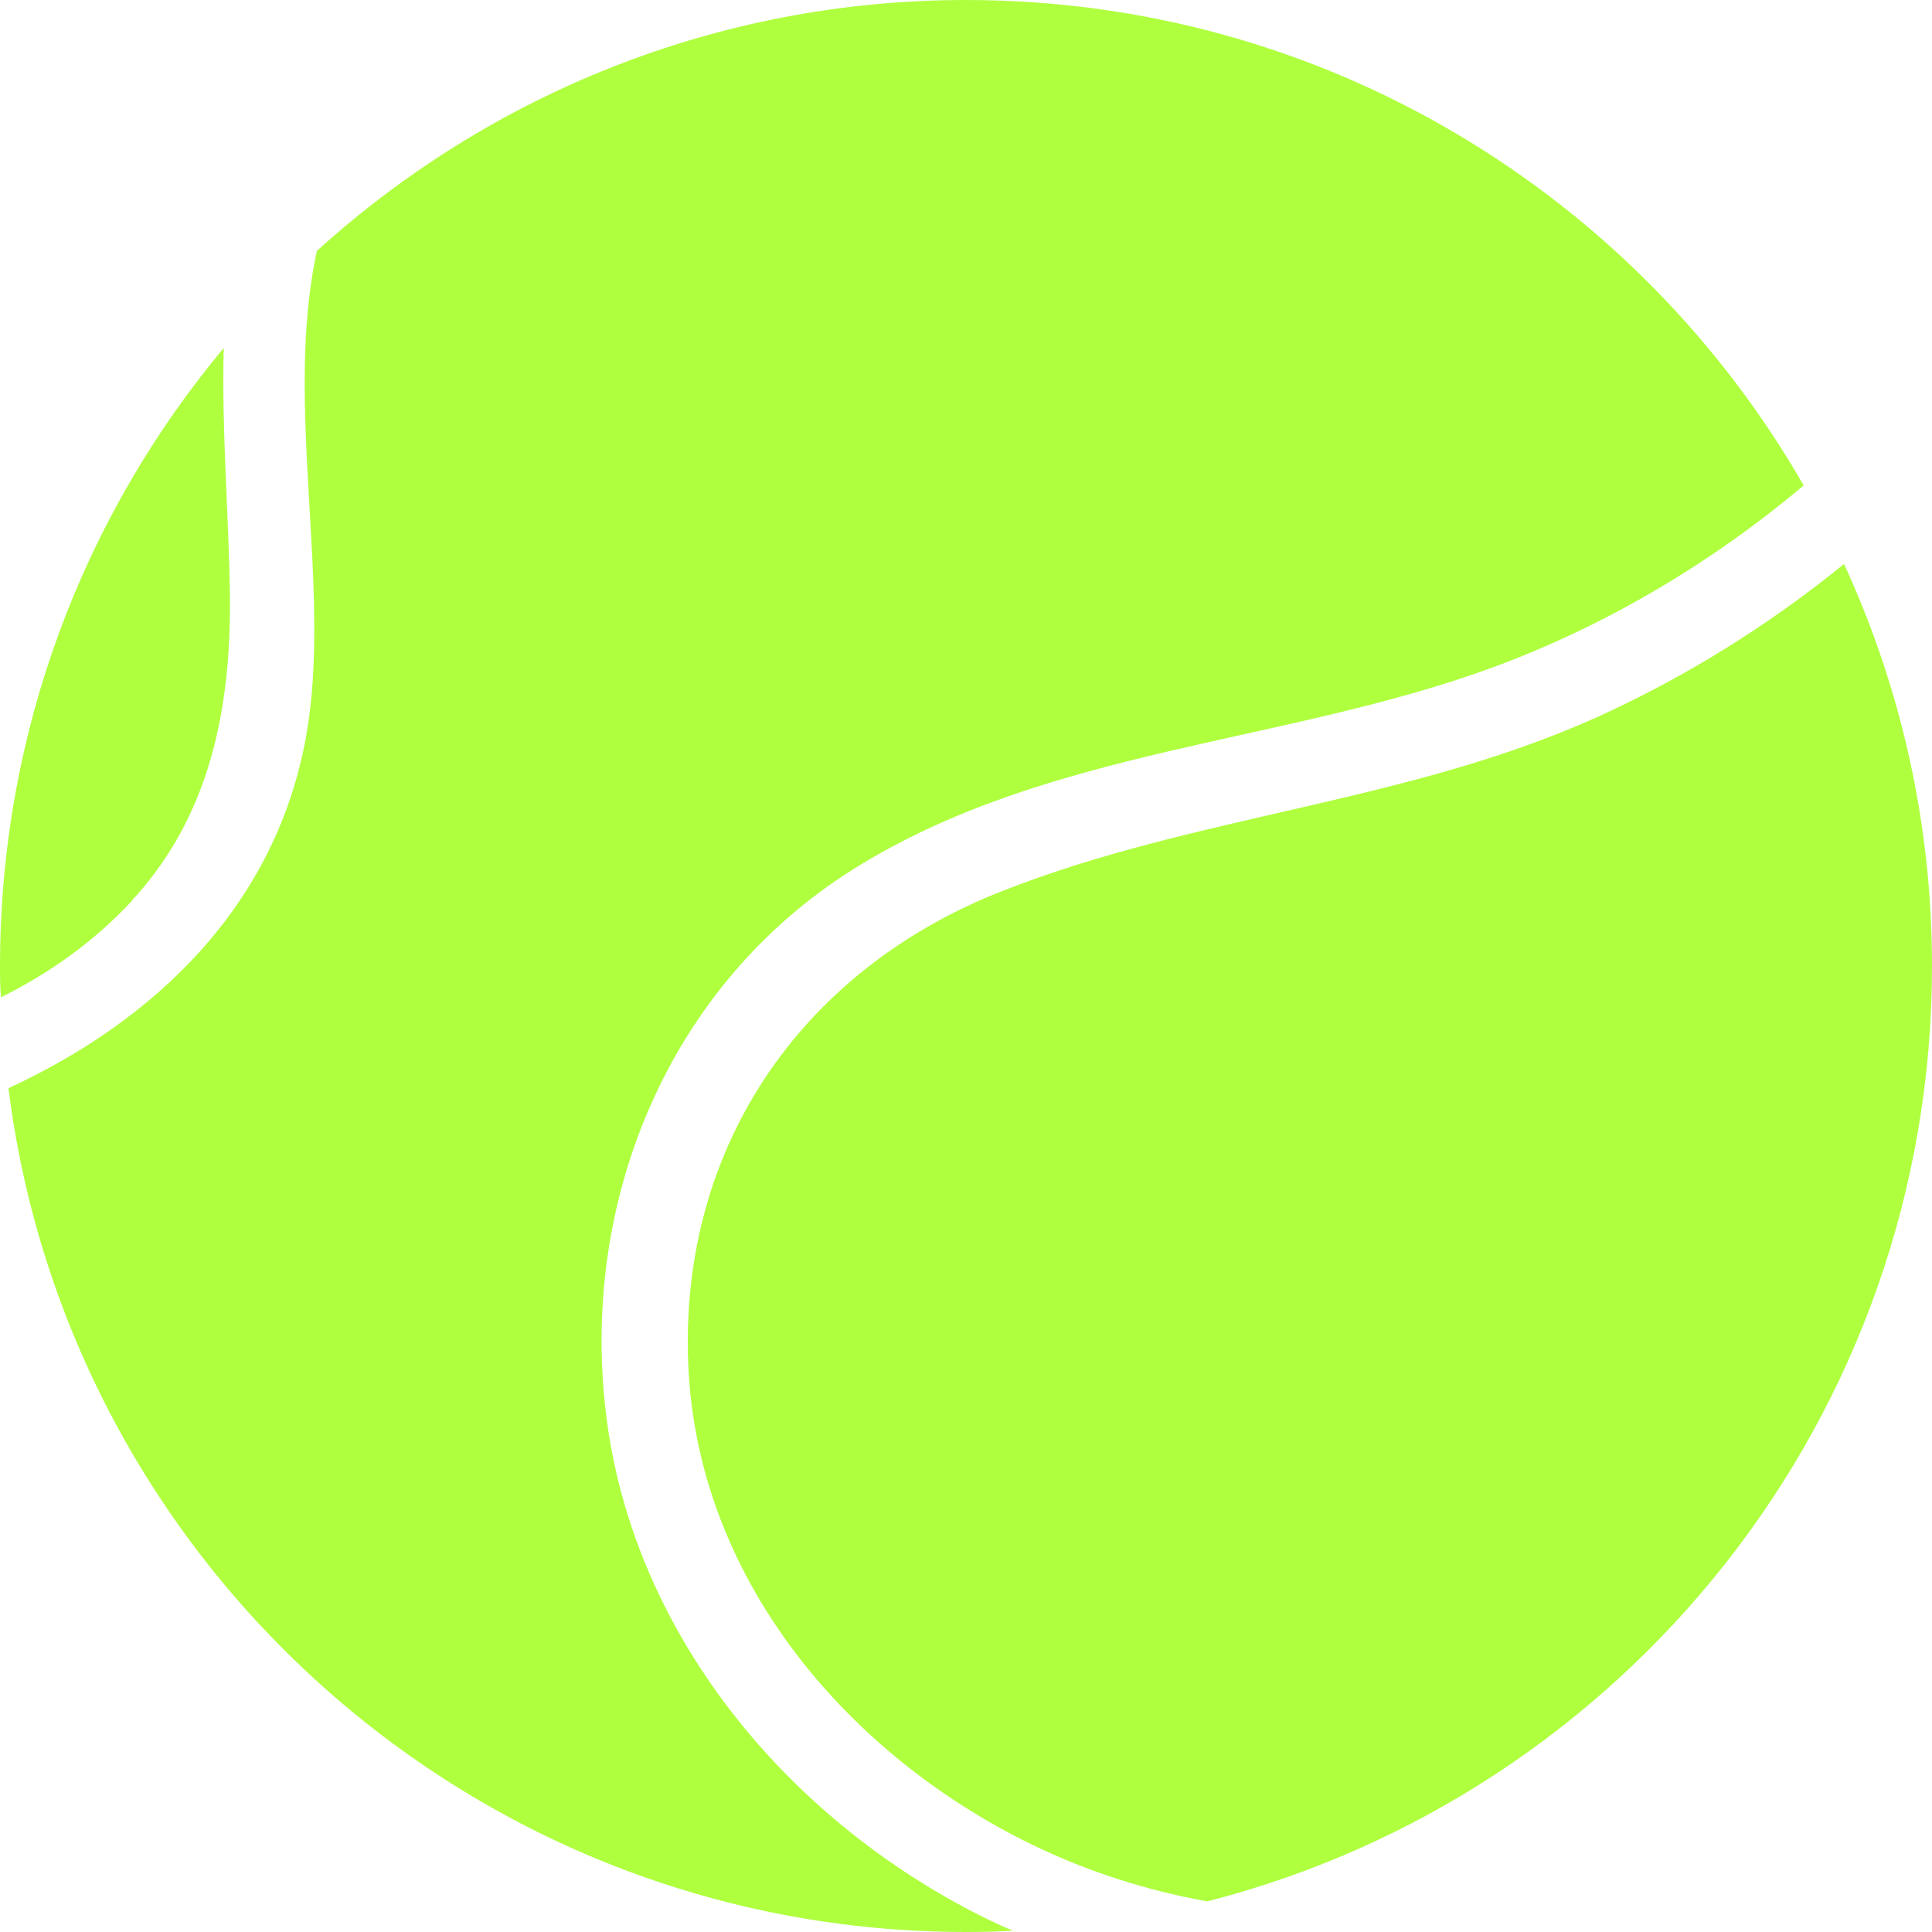
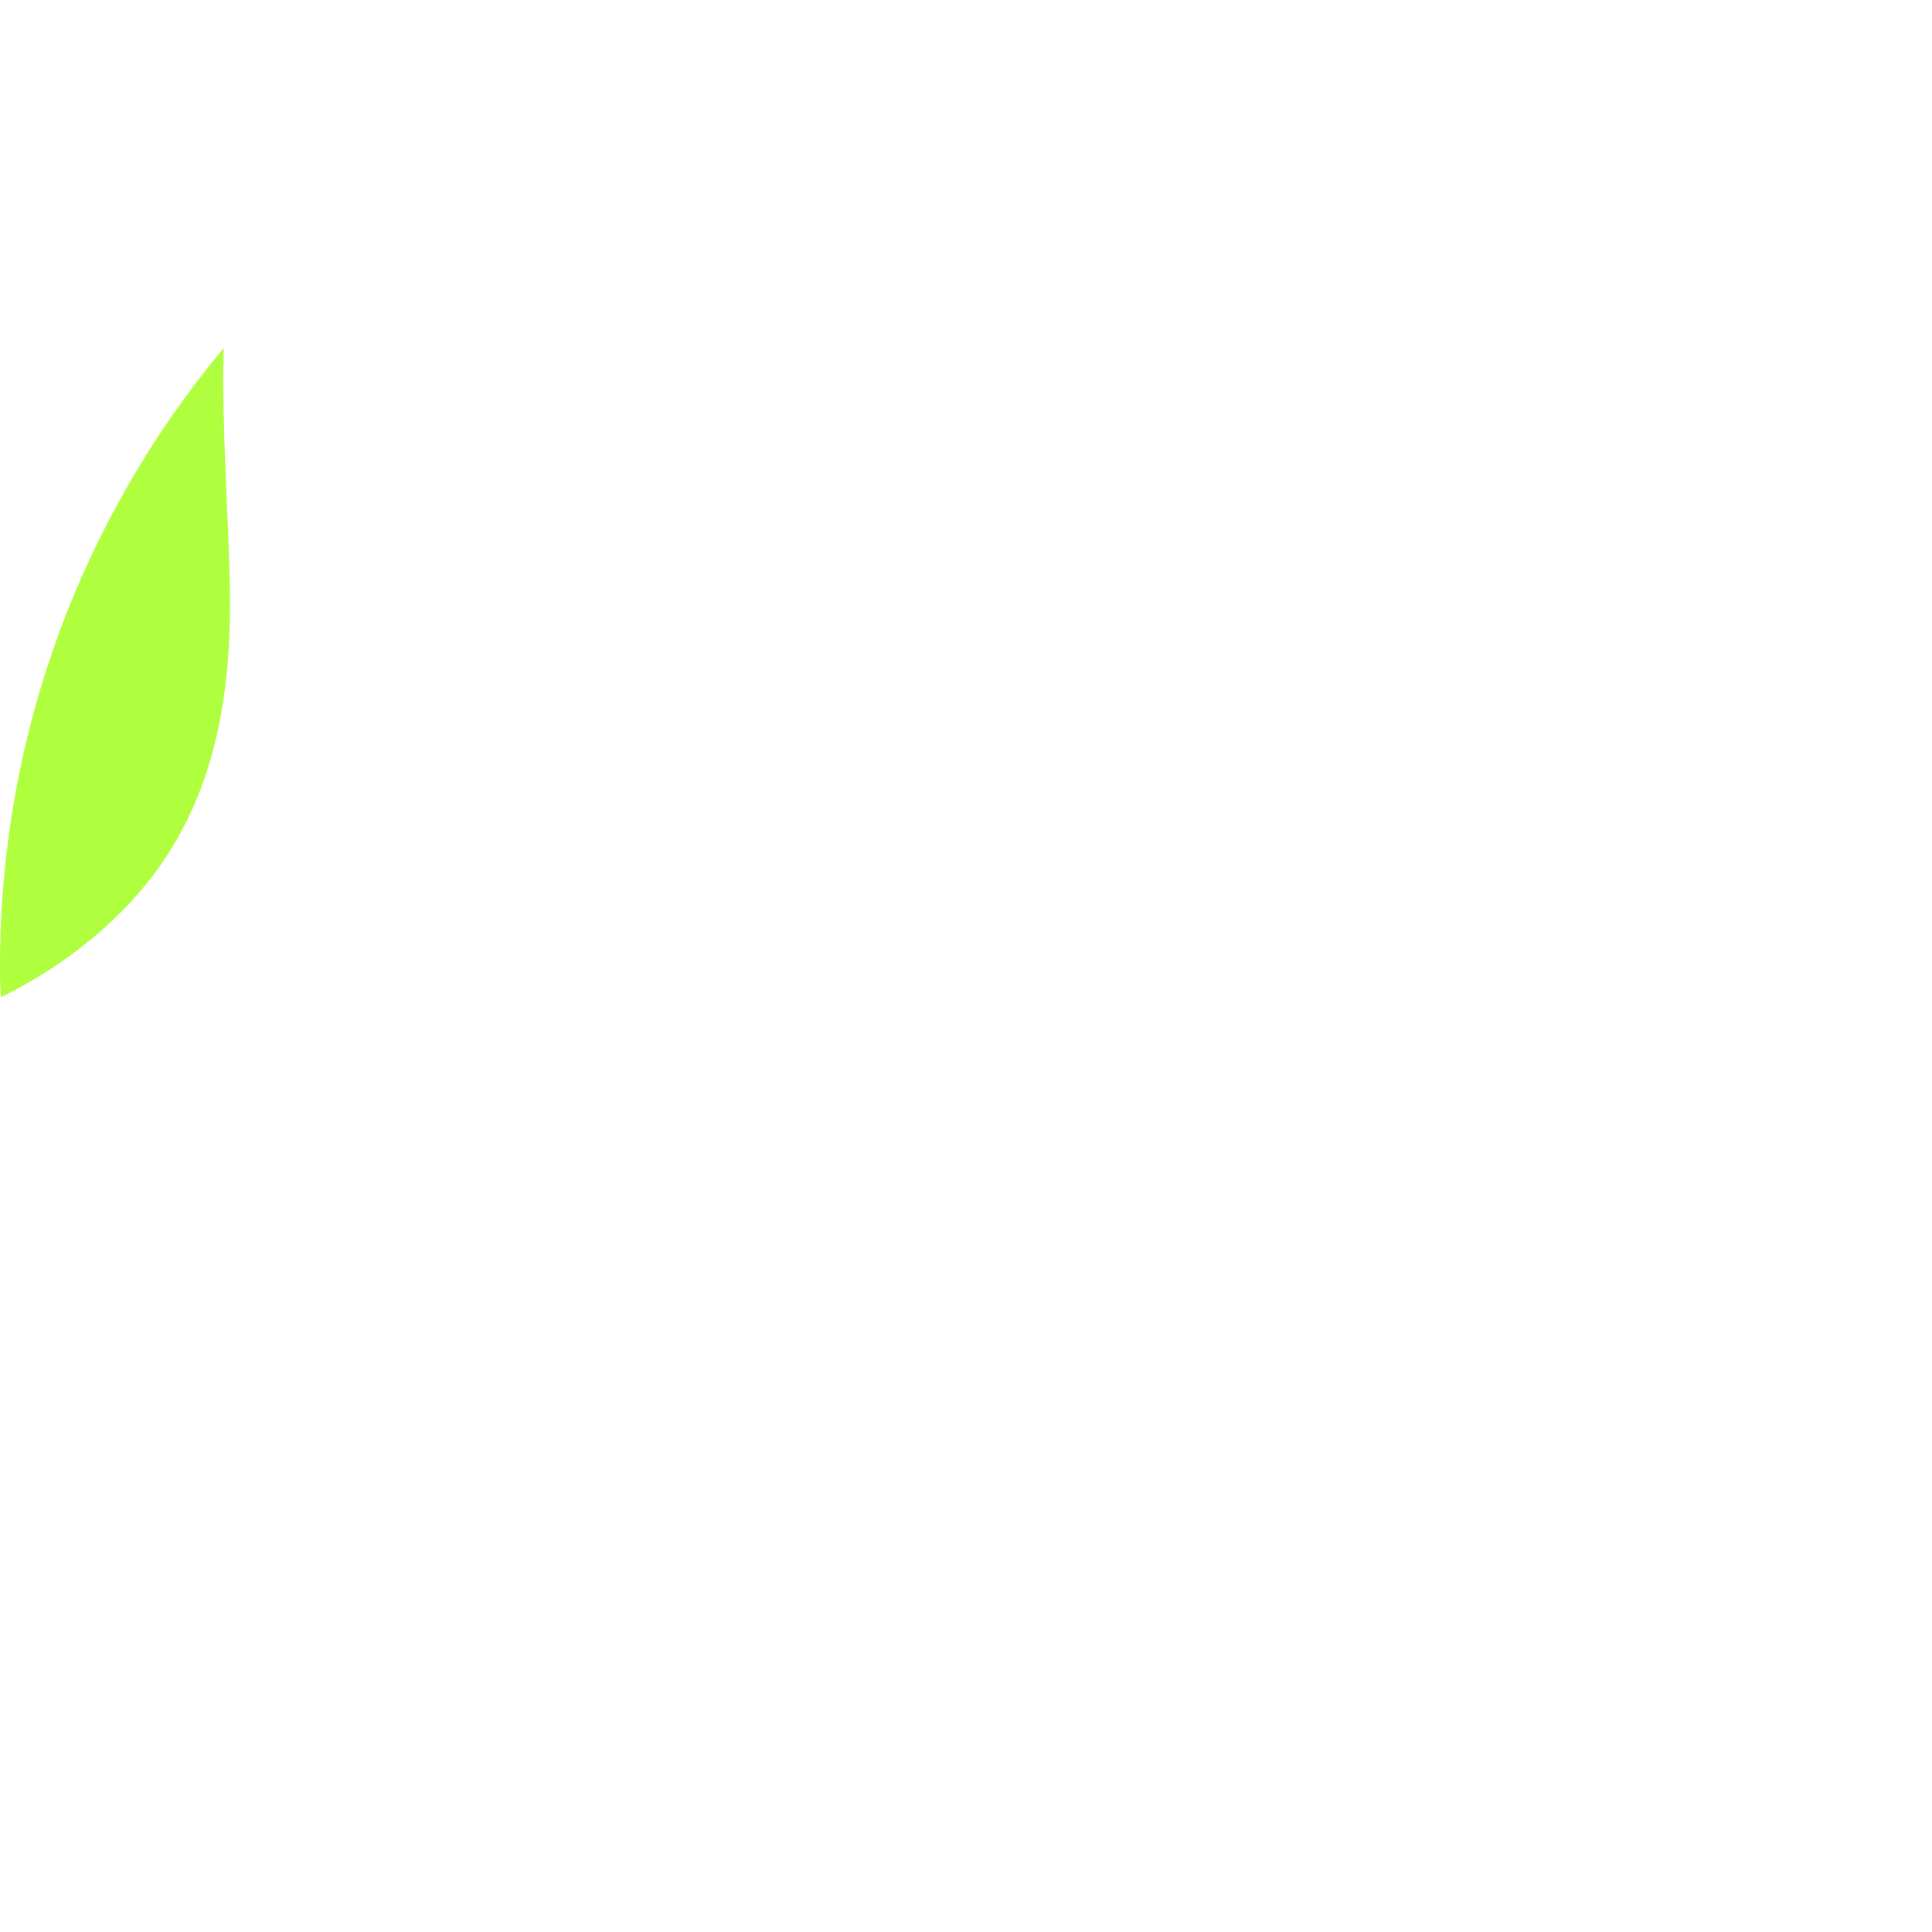
<svg xmlns="http://www.w3.org/2000/svg" width="36" height="36" viewBox="0 0 36 36" fill="none">
  <path d="M2.464 16.78C1.754 17.545 0.922 18.134 0.018 18.583C0 18.389 0 18.194 0 18.006C0 13.623 1.566 9.604 4.169 6.484C4.127 8.026 4.266 9.61 4.285 11.122C4.303 13.21 3.914 15.207 2.458 16.78H2.464Z" fill="#AFFF3F" />
-   <path d="M11.312 26.499C11.852 30.47 14.626 33.808 18.127 35.624C18.376 35.751 18.625 35.873 18.874 35.976C18.583 35.994 18.297 36 18 36C8.83 36 1.268 29.14 0.158 20.277C2.889 19.014 5.14 16.877 5.705 13.714C6.196 10.964 5.28 7.534 5.905 4.675C9.097 1.779 13.345 0 18 0C24.682 0 30.508 3.643 33.609 9.046C31.898 10.484 29.949 11.644 27.856 12.421C23.947 13.866 19.523 13.932 15.918 16.185C12.423 18.37 10.766 22.462 11.312 26.499Z" fill="#AFFF3F" />
-   <path d="M36 18C36 26.396 30.271 33.438 22.497 35.429C21.374 35.229 20.27 34.877 19.22 34.367C15.821 32.71 13.078 29.504 12.835 25.619C12.581 21.485 14.875 18.079 18.704 16.592C22.297 15.183 26.217 14.959 29.761 13.362C31.406 12.615 32.959 11.65 34.361 10.509C35.411 12.791 36 15.323 36 18Z" fill="#AFFF3F" />
</svg>